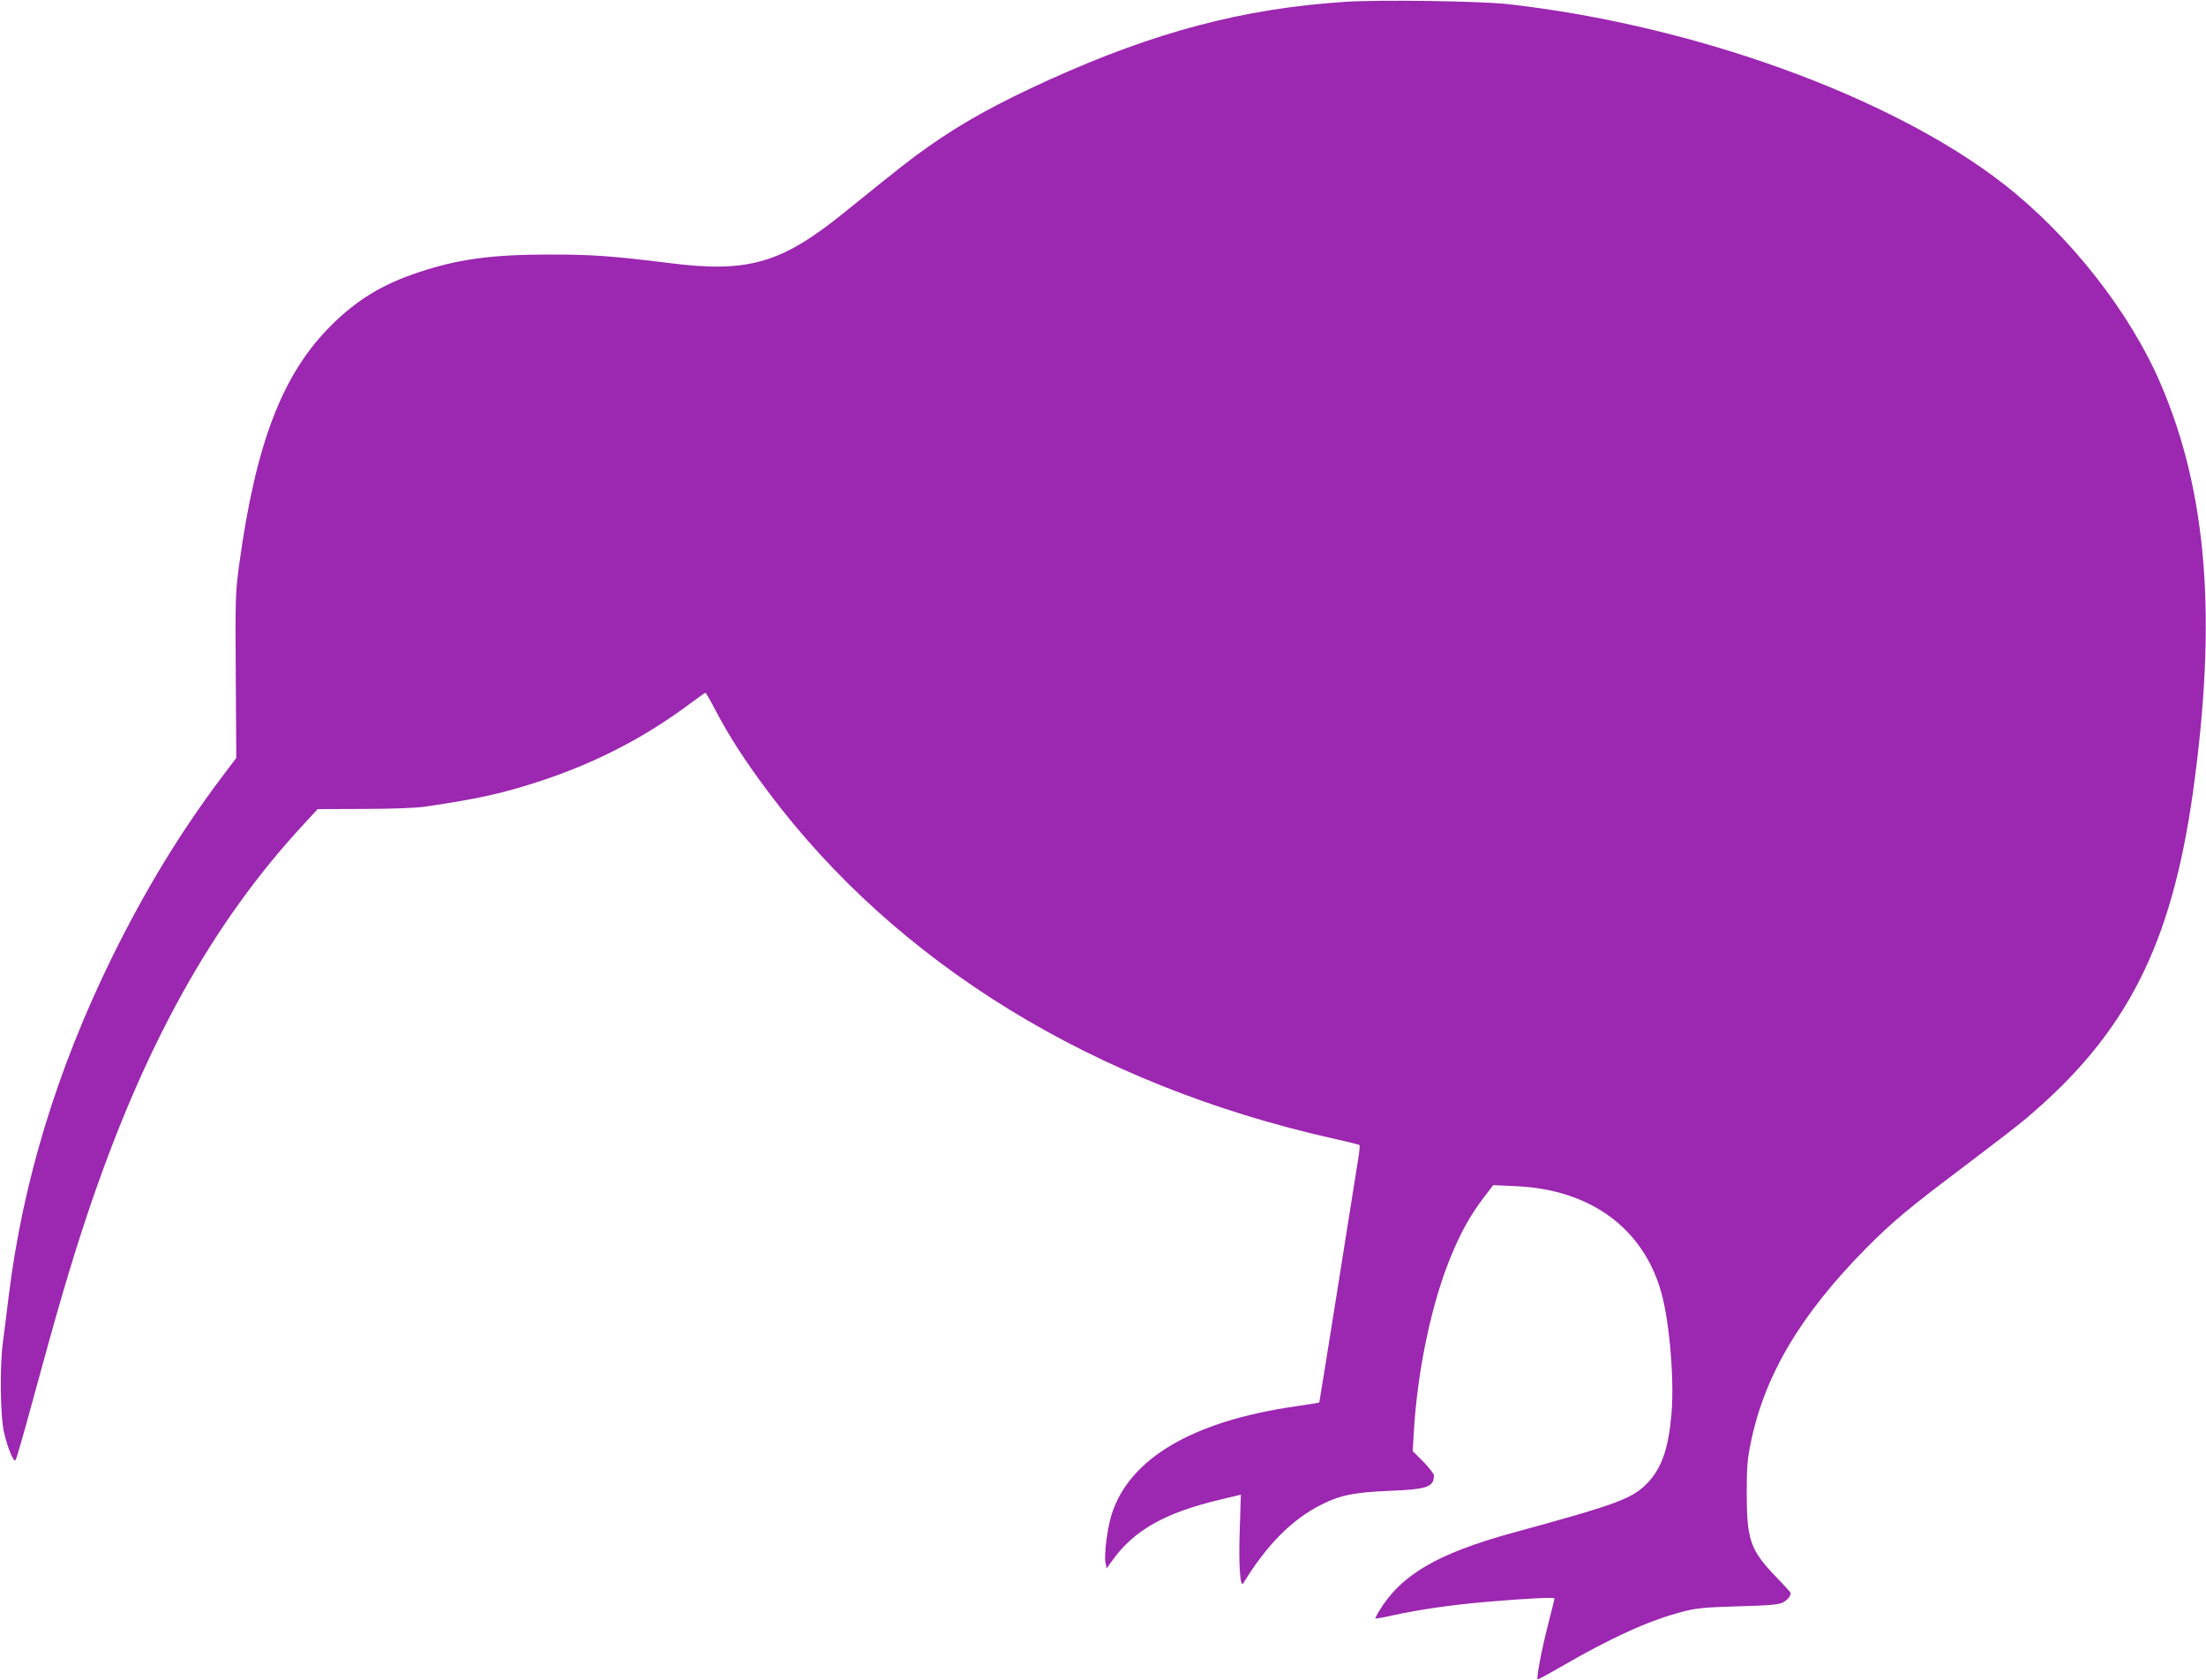
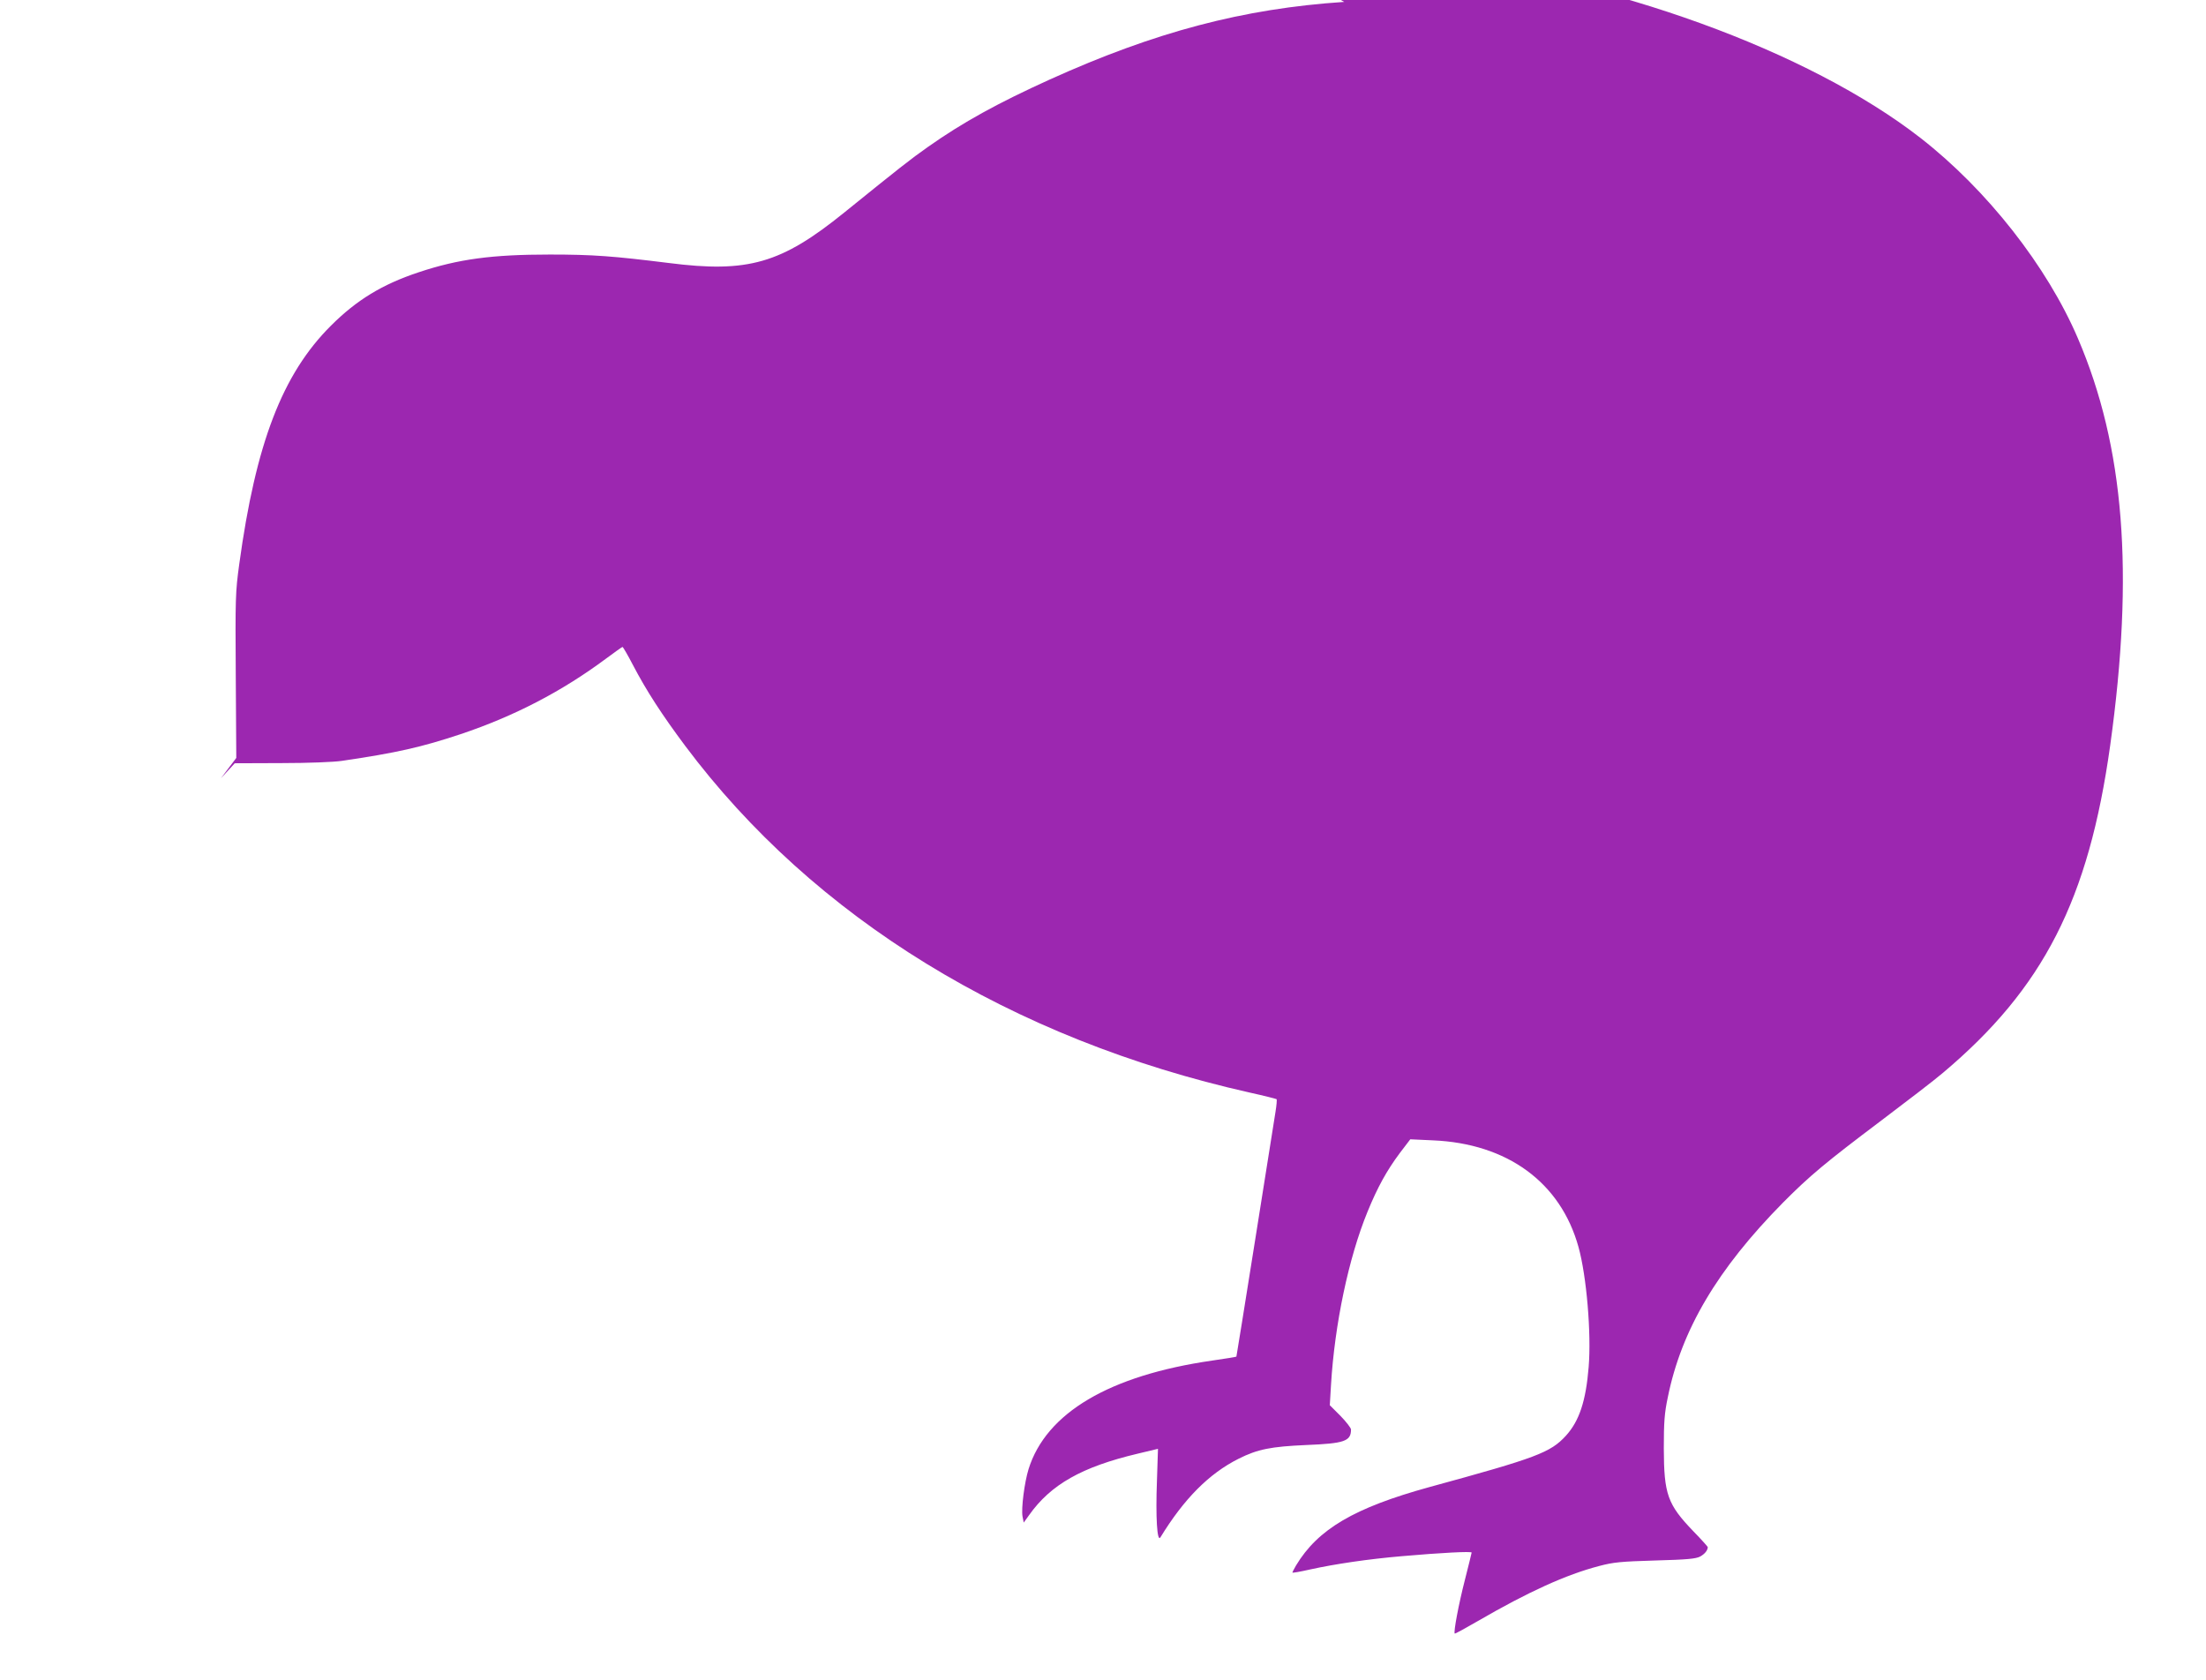
<svg xmlns="http://www.w3.org/2000/svg" version="1.0" width="1280pt" height="975pt" viewBox="0 0 1280 975" preserveAspectRatio="xMidYMid meet">
  <g transform="translate(0,975) scale(0.1,-0.1)" fill="#9c27b0" stroke="none">
-     <path d="M7800 9739 c-588 -39 -1097 -174 -1708 -450 -302 -137 -504 -248 -707 -391 -104 -73 -168 -124 -486 -381 -366 -296 -558 -352 -1019 -293 -322 40 -438 49 -690 49 -335 0 -530 -26 -761 -103 -211 -70 -360 -161 -509 -310 -282 -281 -436 -683 -532 -1385 -22 -161 -23 -194 -20 -646 l3 -477 -89 -118 c-240 -320 -440 -650 -632 -1039 -320 -652 -519 -1307 -600 -1970 -11 -93 -26 -208 -32 -255 -20 -139 -17 -440 6 -535 21 -89 55 -171 66 -158 5 4 47 152 95 328 146 538 222 798 319 1090 326 976 724 1696 1259 2273 l80 87 271 1 c152 0 306 6 351 13 319 47 460 79 689 155 313 105 589 249 843 438 50 37 93 68 96 68 3 0 30 -46 59 -102 80 -153 169 -290 304 -471 747 -999 1893 -1702 3277 -2013 82 -18 152 -36 155 -38 3 -3 0 -36 -6 -73 -6 -38 -59 -372 -118 -743 -59 -371 -108 -676 -109 -678 -2 -2 -65 -12 -141 -23 -595 -86 -963 -303 -1065 -630 -24 -78 -43 -228 -35 -274 l7 -36 31 43 c126 178 306 280 631 357 l117 28 -6 -186 c-8 -211 1 -358 20 -328 137 224 282 370 453 456 111 56 189 71 393 80 222 9 260 22 260 90 0 9 -28 45 -61 79 l-62 62 7 118 c21 351 102 737 212 1005 58 142 111 238 187 340 l61 80 130 -6 c433 -18 742 -244 846 -619 47 -169 75 -502 59 -696 -16 -197 -54 -313 -132 -399 -90 -98 -169 -128 -792 -298 -436 -120 -647 -244 -774 -455 -11 -19 -21 -38 -21 -41 0 -3 46 5 103 18 146 32 335 60 532 77 228 20 405 29 405 21 0 -3 -18 -75 -39 -158 -36 -140 -67 -304 -59 -312 2 -2 62 31 133 72 293 170 513 270 705 320 83 22 125 26 325 32 187 5 236 10 261 23 27 15 44 36 44 55 0 2 -37 44 -83 91 -151 157 -171 215 -172 482 0 152 4 205 23 295 79 392 288 745 670 1132 153 154 245 231 569 475 147 111 309 235 358 277 583 491 845 1004 970 1899 140 1006 82 1734 -187 2362 -179 419 -528 863 -913 1163 -650 506 -1793 921 -2875 1043 -163 18 -753 27 -950 13z" />
+     <path d="M7800 9739 c-588 -39 -1097 -174 -1708 -450 -302 -137 -504 -248 -707 -391 -104 -73 -168 -124 -486 -381 -366 -296 -558 -352 -1019 -293 -322 40 -438 49 -690 49 -335 0 -530 -26 -761 -103 -211 -70 -360 -161 -509 -310 -282 -281 -436 -683 -532 -1385 -22 -161 -23 -194 -20 -646 l3 -477 -89 -118 l80 87 271 1 c152 0 306 6 351 13 319 47 460 79 689 155 313 105 589 249 843 438 50 37 93 68 96 68 3 0 30 -46 59 -102 80 -153 169 -290 304 -471 747 -999 1893 -1702 3277 -2013 82 -18 152 -36 155 -38 3 -3 0 -36 -6 -73 -6 -38 -59 -372 -118 -743 -59 -371 -108 -676 -109 -678 -2 -2 -65 -12 -141 -23 -595 -86 -963 -303 -1065 -630 -24 -78 -43 -228 -35 -274 l7 -36 31 43 c126 178 306 280 631 357 l117 28 -6 -186 c-8 -211 1 -358 20 -328 137 224 282 370 453 456 111 56 189 71 393 80 222 9 260 22 260 90 0 9 -28 45 -61 79 l-62 62 7 118 c21 351 102 737 212 1005 58 142 111 238 187 340 l61 80 130 -6 c433 -18 742 -244 846 -619 47 -169 75 -502 59 -696 -16 -197 -54 -313 -132 -399 -90 -98 -169 -128 -792 -298 -436 -120 -647 -244 -774 -455 -11 -19 -21 -38 -21 -41 0 -3 46 5 103 18 146 32 335 60 532 77 228 20 405 29 405 21 0 -3 -18 -75 -39 -158 -36 -140 -67 -304 -59 -312 2 -2 62 31 133 72 293 170 513 270 705 320 83 22 125 26 325 32 187 5 236 10 261 23 27 15 44 36 44 55 0 2 -37 44 -83 91 -151 157 -171 215 -172 482 0 152 4 205 23 295 79 392 288 745 670 1132 153 154 245 231 569 475 147 111 309 235 358 277 583 491 845 1004 970 1899 140 1006 82 1734 -187 2362 -179 419 -528 863 -913 1163 -650 506 -1793 921 -2875 1043 -163 18 -753 27 -950 13z" />
  </g>
</svg>